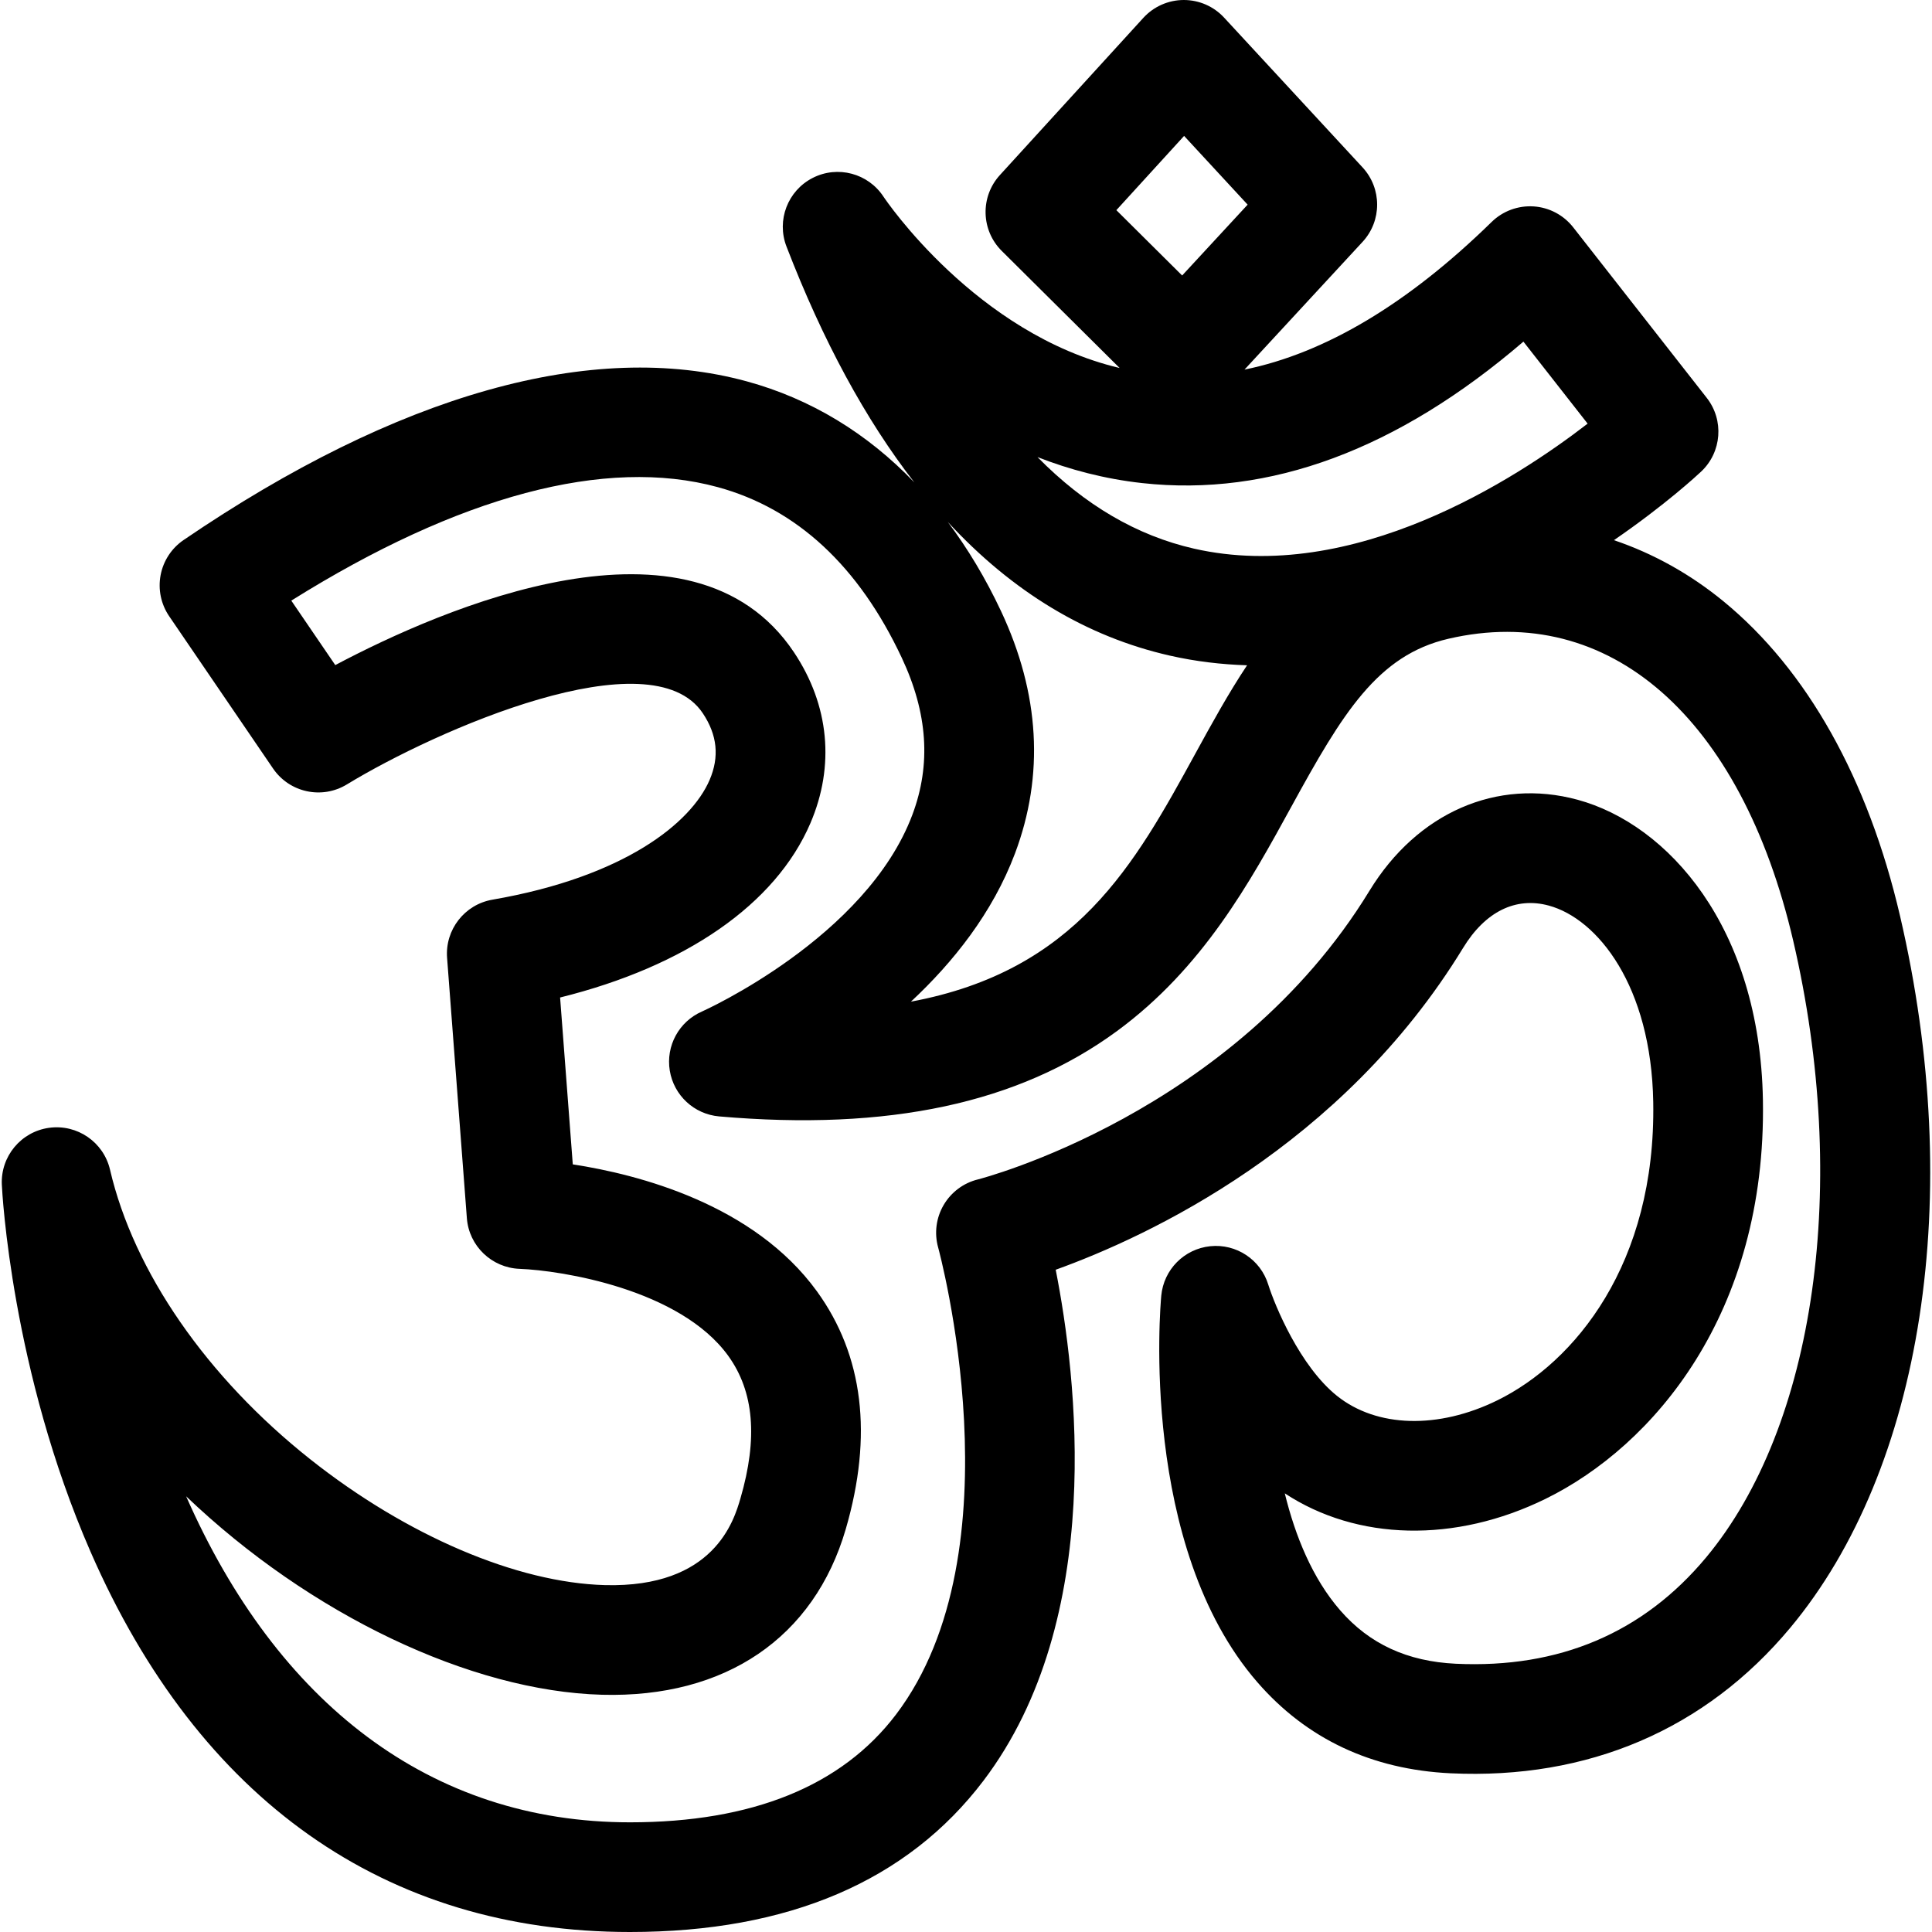
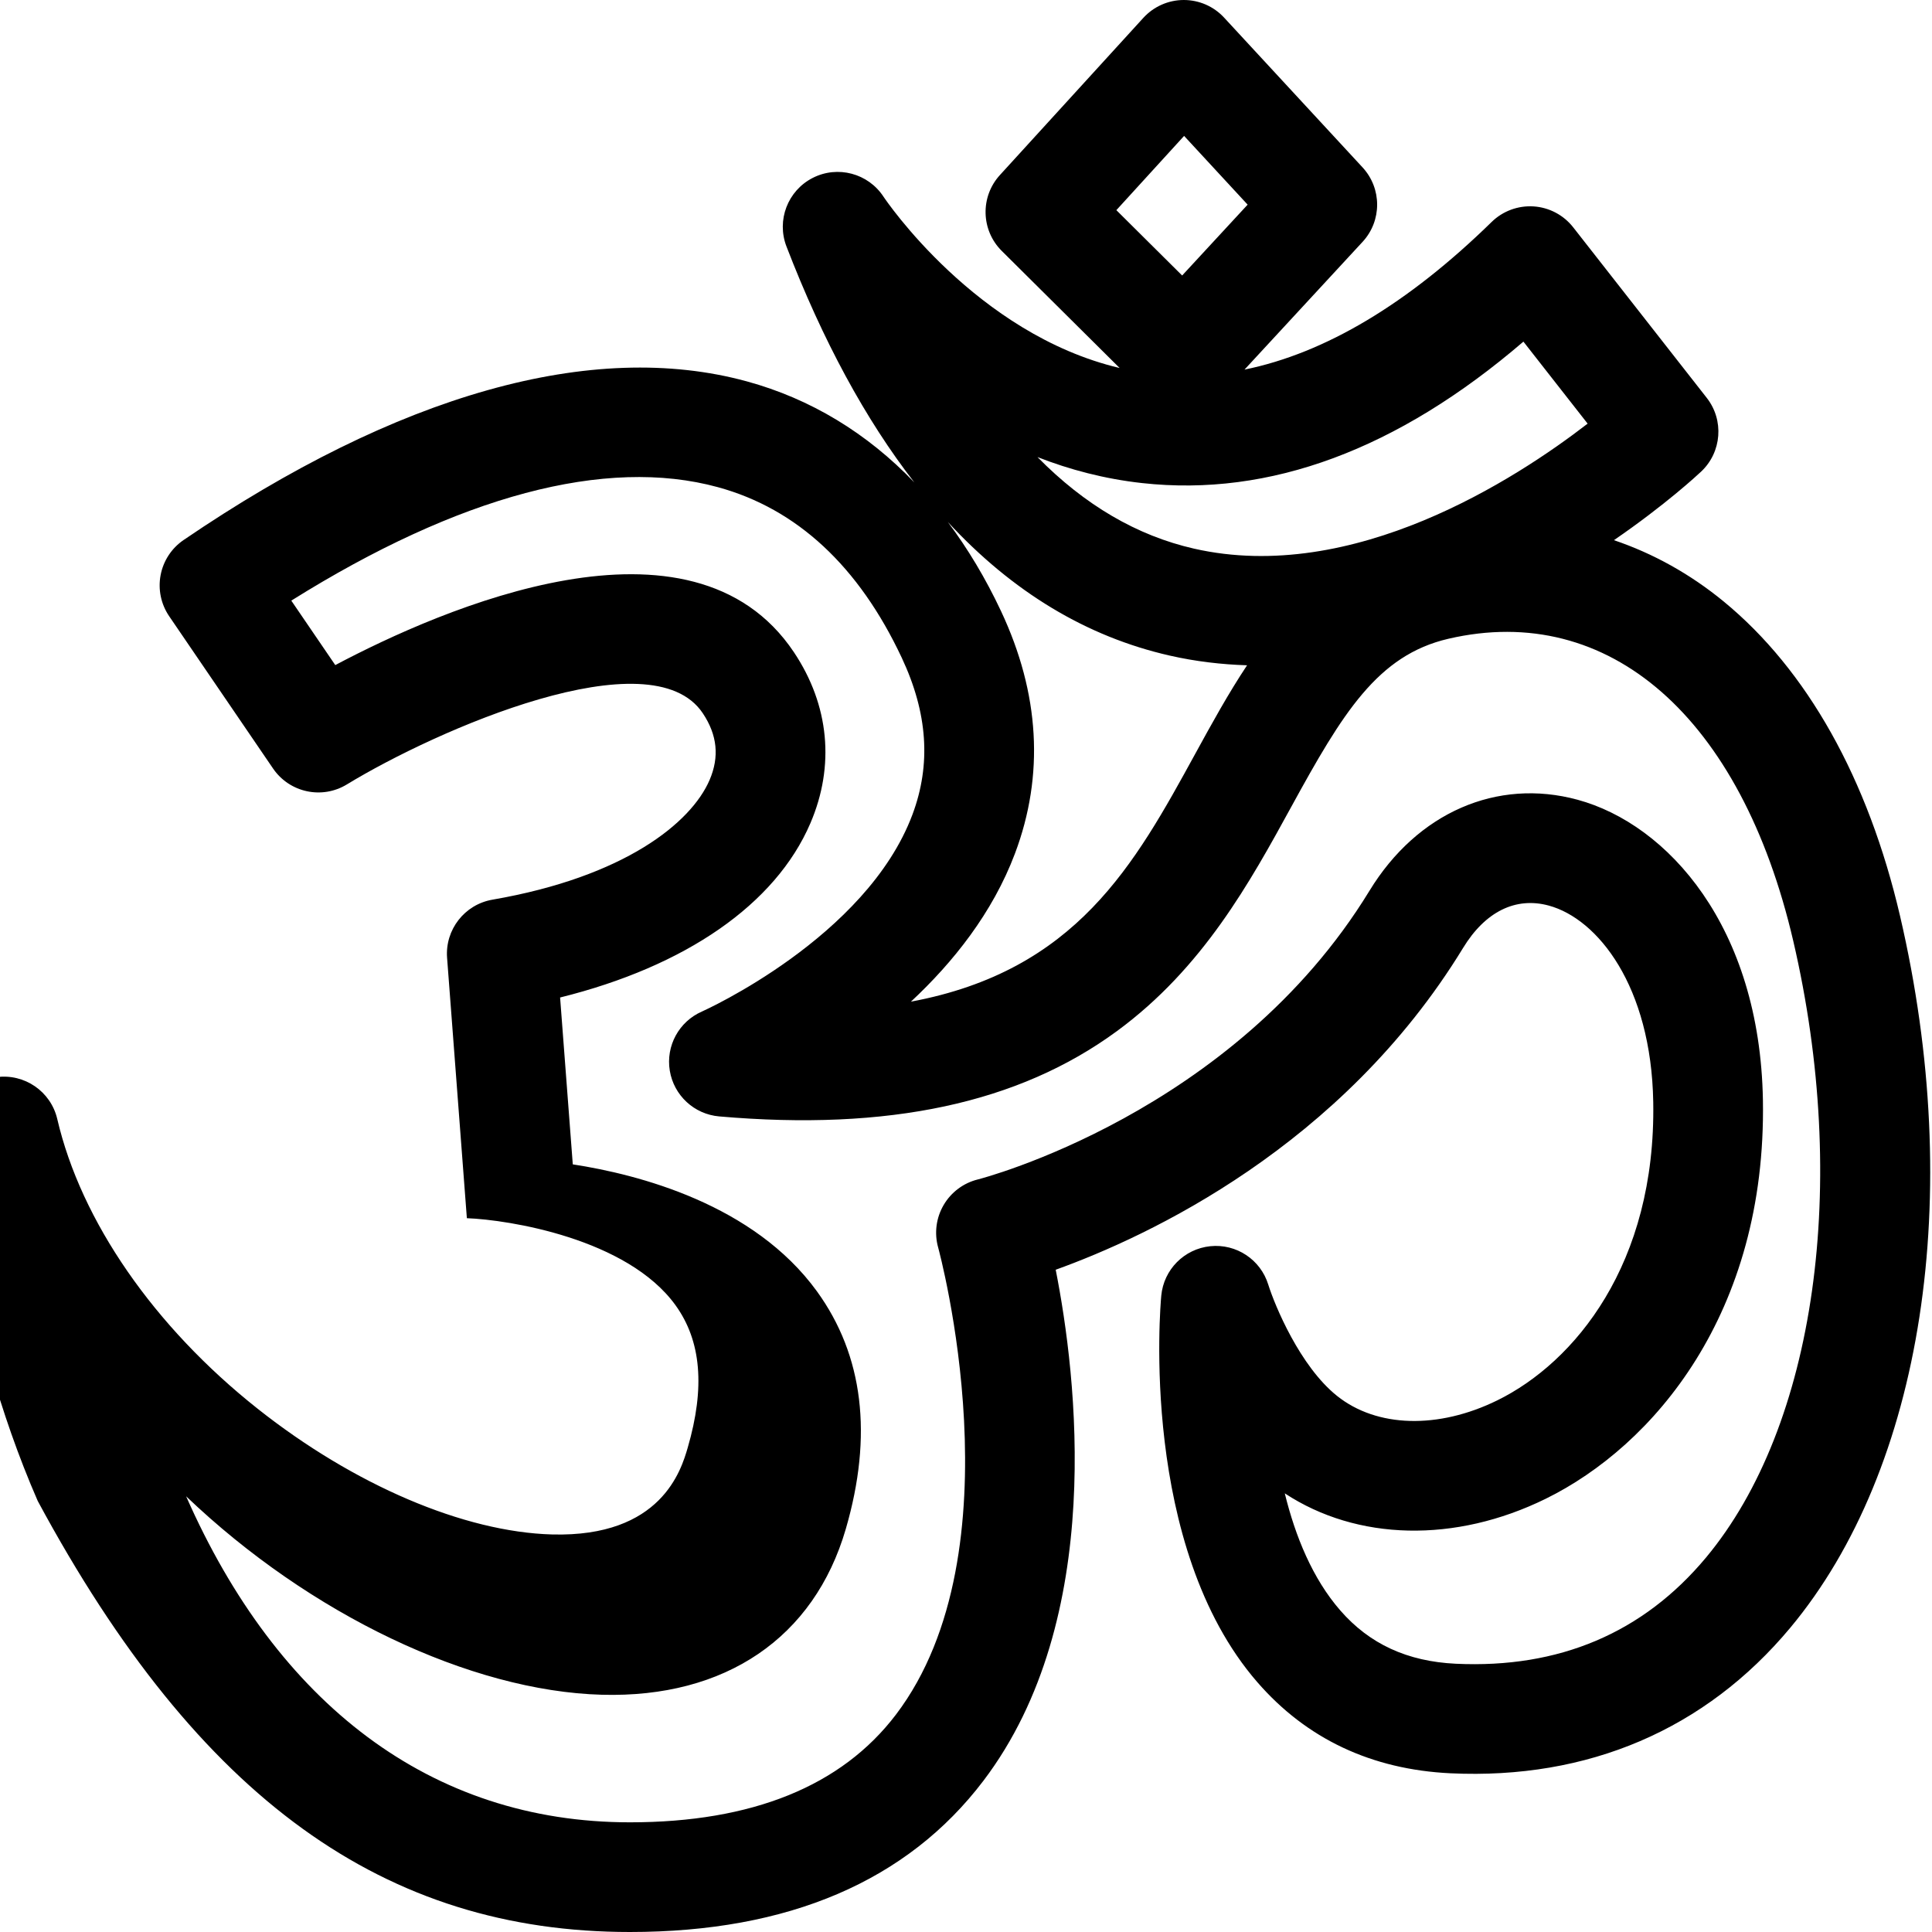
<svg xmlns="http://www.w3.org/2000/svg" fill="#000000" height="800px" width="800px" version="1.1" id="Capa_1" viewBox="0 0 297 297" xml:space="preserve">
-   <path d="M292.088,140.81c-4.914-21.099-14.29-37.816-27.112-48.346c-5.173-4.247-10.862-7.391-16.871-9.425  c7.904-5.428,12.853-10.021,13.413-10.55c3.169-2.989,3.539-7.9,0.853-11.33l-20.527-26.213c-1.478-1.888-3.689-3.056-6.081-3.215  c-2.383-0.155-4.737,0.708-6.451,2.384c-12.882,12.596-25.614,20.184-37.999,22.704l18.151-19.638c2.986-3.23,2.986-8.214,0-11.444  l-21.288-23.03C186.582,0.981,184.338,0,181.987,0c-0.009,0-0.018,0-0.027,0c-2.36,0.008-4.609,1.004-6.201,2.748l-22.048,24.163  c-3.044,3.337-2.918,8.48,0.287,11.664l18.12,17.996c-22.057-5.209-36.012-25.901-36.293-26.324  c-2.356-3.606-7.054-4.86-10.893-2.896c-3.843,1.963-5.583,6.512-4.03,10.54c5.596,14.515,12.159,26.614,19.652,36.265  c-7.254-7.569-15.925-12.843-25.749-15.529c-23.72-6.482-53.653,1.951-86.579,24.386c-1.848,1.259-3.121,3.202-3.536,5.399  c-0.416,2.198,0.058,4.471,1.318,6.318l15.965,23.408c2.53,3.709,7.518,4.786,11.351,2.449  c13.811-8.414,46.761-22.857,54.713-10.944c2.233,3.344,2.575,6.7,1.047,10.26c-2.833,6.598-13.091,14.896-33.383,18.401  c-4.283,0.74-7.301,4.613-6.972,8.946l3.041,40.02c0.324,4.274,3.825,7.624,8.109,7.786c6.411,0.24,24.671,3.115,32.079,13.384  c3.953,5.48,4.566,12.642,1.871,21.895c-0.994,3.413-4.045,13.78-20.843,13.339c-13.532-0.369-30.454-7.593-45.266-19.326  c-15.925-12.614-27.154-28.846-30.807-44.534c-0.989-4.247-5.046-7.035-9.373-6.438c-4.319,0.601-7.466,4.397-7.258,8.753  c0.055,1.154,1.491,28.579,13.625,56.39C30.604,276.778,59.279,297,96.836,297c24.36,0,42.646-7.827,54.352-23.264  c18.878-24.894,14.312-62.273,11.102-78.543c14.185-5.11,43.974-18.927,62.626-49.473c3.406-5.581,8.084-7.894,13.179-6.507  c7.517,2.044,15.746,12.365,16.052,30.197c0.428,24.921-12.099,40.03-23.966,45.859c-9.092,4.466-18.536,4.202-24.646-0.685  c-5.704-4.563-9.566-13.905-10.567-17.101c-1.183-3.845-4.914-6.32-8.92-5.907c-4.002,0.412-7.155,3.594-7.53,7.601  c-0.146,1.562-3.372,38.523,14.762,59.412c7.567,8.718,17.564,13.433,29.712,14.013c21.117,0.993,39.182-6.728,52.226-22.377  C295.637,225.727,302.102,183.801,292.088,140.81z M182.027,20.893l9.768,10.567l-10.067,10.891l-10.114-10.045L182.027,20.893z   M175.571,74.261c19.605,2.167,39.285-5.146,58.618-21.744l9.872,12.607c-11.07,8.547-36.067,24.769-60.498,19.219  c-8.779-1.994-16.817-6.701-24.075-14.078C164.424,72.196,169.793,73.624,175.571,74.261z M179.829,100.784  c3.994,0.907,7.96,1.364,11.879,1.489c-2.894,4.349-5.442,8.999-7.963,13.599c-9.335,17.042-18.268,33.358-43.71,38.109  c6.467-6.027,12.554-13.633,15.992-22.773c4.532-12.045,3.81-24.582-2.142-37.261c-2.374-5.055-5.12-9.623-8.186-13.713  C155.642,90.999,167.041,97.88,179.829,100.784z M28.613,230.022c19,18.15,43.723,29.957,63.916,30.507  c18.983,0.521,32.625-8.771,37.49-25.479c4.193-14.4,2.701-26.693-4.433-36.536c-9.702-13.385-27.412-17.965-37.534-19.52  l-1.95-25.651c19.301-4.788,33.129-14.336,38.474-26.787c3.793-8.831,2.899-18.162-2.516-26.274  c-15.714-23.539-54.184-6.698-70.519,1.96l-6.76-9.911c25.777-16.129,48.34-22.153,65.578-17.44  c12.144,3.32,21.654,12.143,28.264,26.222c3.993,8.505,4.531,16.39,1.644,24.106c-7.082,18.931-32.125,30.176-32.363,30.28  c-3.531,1.544-5.566,5.286-4.941,9.09c0.624,3.802,3.747,6.698,7.588,7.033c26.028,2.266,46.033-2.018,61.142-13.106  c13.242-9.716,20.466-22.906,26.84-34.543c7.852-14.335,13.219-23.25,24.133-25.781c24.691-5.724,44.997,12.072,53.001,46.442  c8.705,37.374,3.444,74.584-13.403,94.797c-9.664,11.593-22.601,17.08-38.47,16.331c-7.46-0.356-13.269-3.038-17.76-8.198  c-4.271-4.907-6.913-11.406-8.529-17.996c11.101,7.3,26.17,7.682,40.11,0.834c16.512-8.111,33.954-28.469,33.391-61.282  c-0.458-26.673-14.638-42.411-28.488-46.177c-12.4-3.372-24.664,1.987-31.993,13.99c-20.925,34.271-59.816,44.282-60.189,44.374  c-2.217,0.541-4.118,1.963-5.272,3.932c-1.154,1.968-1.46,4.326-0.848,6.524c0.129,0.463,12.657,46.626-6.488,71.818  c-8.35,10.987-22.108,16.558-40.892,16.558C66.196,280.14,42.632,261.855,28.613,230.022z" />
+   <path d="M292.088,140.81c-4.914-21.099-14.29-37.816-27.112-48.346c-5.173-4.247-10.862-7.391-16.871-9.425  c7.904-5.428,12.853-10.021,13.413-10.55c3.169-2.989,3.539-7.9,0.853-11.33l-20.527-26.213c-1.478-1.888-3.689-3.056-6.081-3.215  c-2.383-0.155-4.737,0.708-6.451,2.384c-12.882,12.596-25.614,20.184-37.999,22.704l18.151-19.638c2.986-3.23,2.986-8.214,0-11.444  l-21.288-23.03C186.582,0.981,184.338,0,181.987,0c-0.009,0-0.018,0-0.027,0c-2.36,0.008-4.609,1.004-6.201,2.748l-22.048,24.163  c-3.044,3.337-2.918,8.48,0.287,11.664l18.12,17.996c-22.057-5.209-36.012-25.901-36.293-26.324  c-2.356-3.606-7.054-4.86-10.893-2.896c-3.843,1.963-5.583,6.512-4.03,10.54c5.596,14.515,12.159,26.614,19.652,36.265  c-7.254-7.569-15.925-12.843-25.749-15.529c-23.72-6.482-53.653,1.951-86.579,24.386c-1.848,1.259-3.121,3.202-3.536,5.399  c-0.416,2.198,0.058,4.471,1.318,6.318l15.965,23.408c2.53,3.709,7.518,4.786,11.351,2.449  c13.811-8.414,46.761-22.857,54.713-10.944c2.233,3.344,2.575,6.7,1.047,10.26c-2.833,6.598-13.091,14.896-33.383,18.401  c-4.283,0.74-7.301,4.613-6.972,8.946l3.041,40.02c6.411,0.24,24.671,3.115,32.079,13.384  c3.953,5.48,4.566,12.642,1.871,21.895c-0.994,3.413-4.045,13.78-20.843,13.339c-13.532-0.369-30.454-7.593-45.266-19.326  c-15.925-12.614-27.154-28.846-30.807-44.534c-0.989-4.247-5.046-7.035-9.373-6.438c-4.319,0.601-7.466,4.397-7.258,8.753  c0.055,1.154,1.491,28.579,13.625,56.39C30.604,276.778,59.279,297,96.836,297c24.36,0,42.646-7.827,54.352-23.264  c18.878-24.894,14.312-62.273,11.102-78.543c14.185-5.11,43.974-18.927,62.626-49.473c3.406-5.581,8.084-7.894,13.179-6.507  c7.517,2.044,15.746,12.365,16.052,30.197c0.428,24.921-12.099,40.03-23.966,45.859c-9.092,4.466-18.536,4.202-24.646-0.685  c-5.704-4.563-9.566-13.905-10.567-17.101c-1.183-3.845-4.914-6.32-8.92-5.907c-4.002,0.412-7.155,3.594-7.53,7.601  c-0.146,1.562-3.372,38.523,14.762,59.412c7.567,8.718,17.564,13.433,29.712,14.013c21.117,0.993,39.182-6.728,52.226-22.377  C295.637,225.727,302.102,183.801,292.088,140.81z M182.027,20.893l9.768,10.567l-10.067,10.891l-10.114-10.045L182.027,20.893z   M175.571,74.261c19.605,2.167,39.285-5.146,58.618-21.744l9.872,12.607c-11.07,8.547-36.067,24.769-60.498,19.219  c-8.779-1.994-16.817-6.701-24.075-14.078C164.424,72.196,169.793,73.624,175.571,74.261z M179.829,100.784  c3.994,0.907,7.96,1.364,11.879,1.489c-2.894,4.349-5.442,8.999-7.963,13.599c-9.335,17.042-18.268,33.358-43.71,38.109  c6.467-6.027,12.554-13.633,15.992-22.773c4.532-12.045,3.81-24.582-2.142-37.261c-2.374-5.055-5.12-9.623-8.186-13.713  C155.642,90.999,167.041,97.88,179.829,100.784z M28.613,230.022c19,18.15,43.723,29.957,63.916,30.507  c18.983,0.521,32.625-8.771,37.49-25.479c4.193-14.4,2.701-26.693-4.433-36.536c-9.702-13.385-27.412-17.965-37.534-19.52  l-1.95-25.651c19.301-4.788,33.129-14.336,38.474-26.787c3.793-8.831,2.899-18.162-2.516-26.274  c-15.714-23.539-54.184-6.698-70.519,1.96l-6.76-9.911c25.777-16.129,48.34-22.153,65.578-17.44  c12.144,3.32,21.654,12.143,28.264,26.222c3.993,8.505,4.531,16.39,1.644,24.106c-7.082,18.931-32.125,30.176-32.363,30.28  c-3.531,1.544-5.566,5.286-4.941,9.09c0.624,3.802,3.747,6.698,7.588,7.033c26.028,2.266,46.033-2.018,61.142-13.106  c13.242-9.716,20.466-22.906,26.84-34.543c7.852-14.335,13.219-23.25,24.133-25.781c24.691-5.724,44.997,12.072,53.001,46.442  c8.705,37.374,3.444,74.584-13.403,94.797c-9.664,11.593-22.601,17.08-38.47,16.331c-7.46-0.356-13.269-3.038-17.76-8.198  c-4.271-4.907-6.913-11.406-8.529-17.996c11.101,7.3,26.17,7.682,40.11,0.834c16.512-8.111,33.954-28.469,33.391-61.282  c-0.458-26.673-14.638-42.411-28.488-46.177c-12.4-3.372-24.664,1.987-31.993,13.99c-20.925,34.271-59.816,44.282-60.189,44.374  c-2.217,0.541-4.118,1.963-5.272,3.932c-1.154,1.968-1.46,4.326-0.848,6.524c0.129,0.463,12.657,46.626-6.488,71.818  c-8.35,10.987-22.108,16.558-40.892,16.558C66.196,280.14,42.632,261.855,28.613,230.022z" />
</svg>